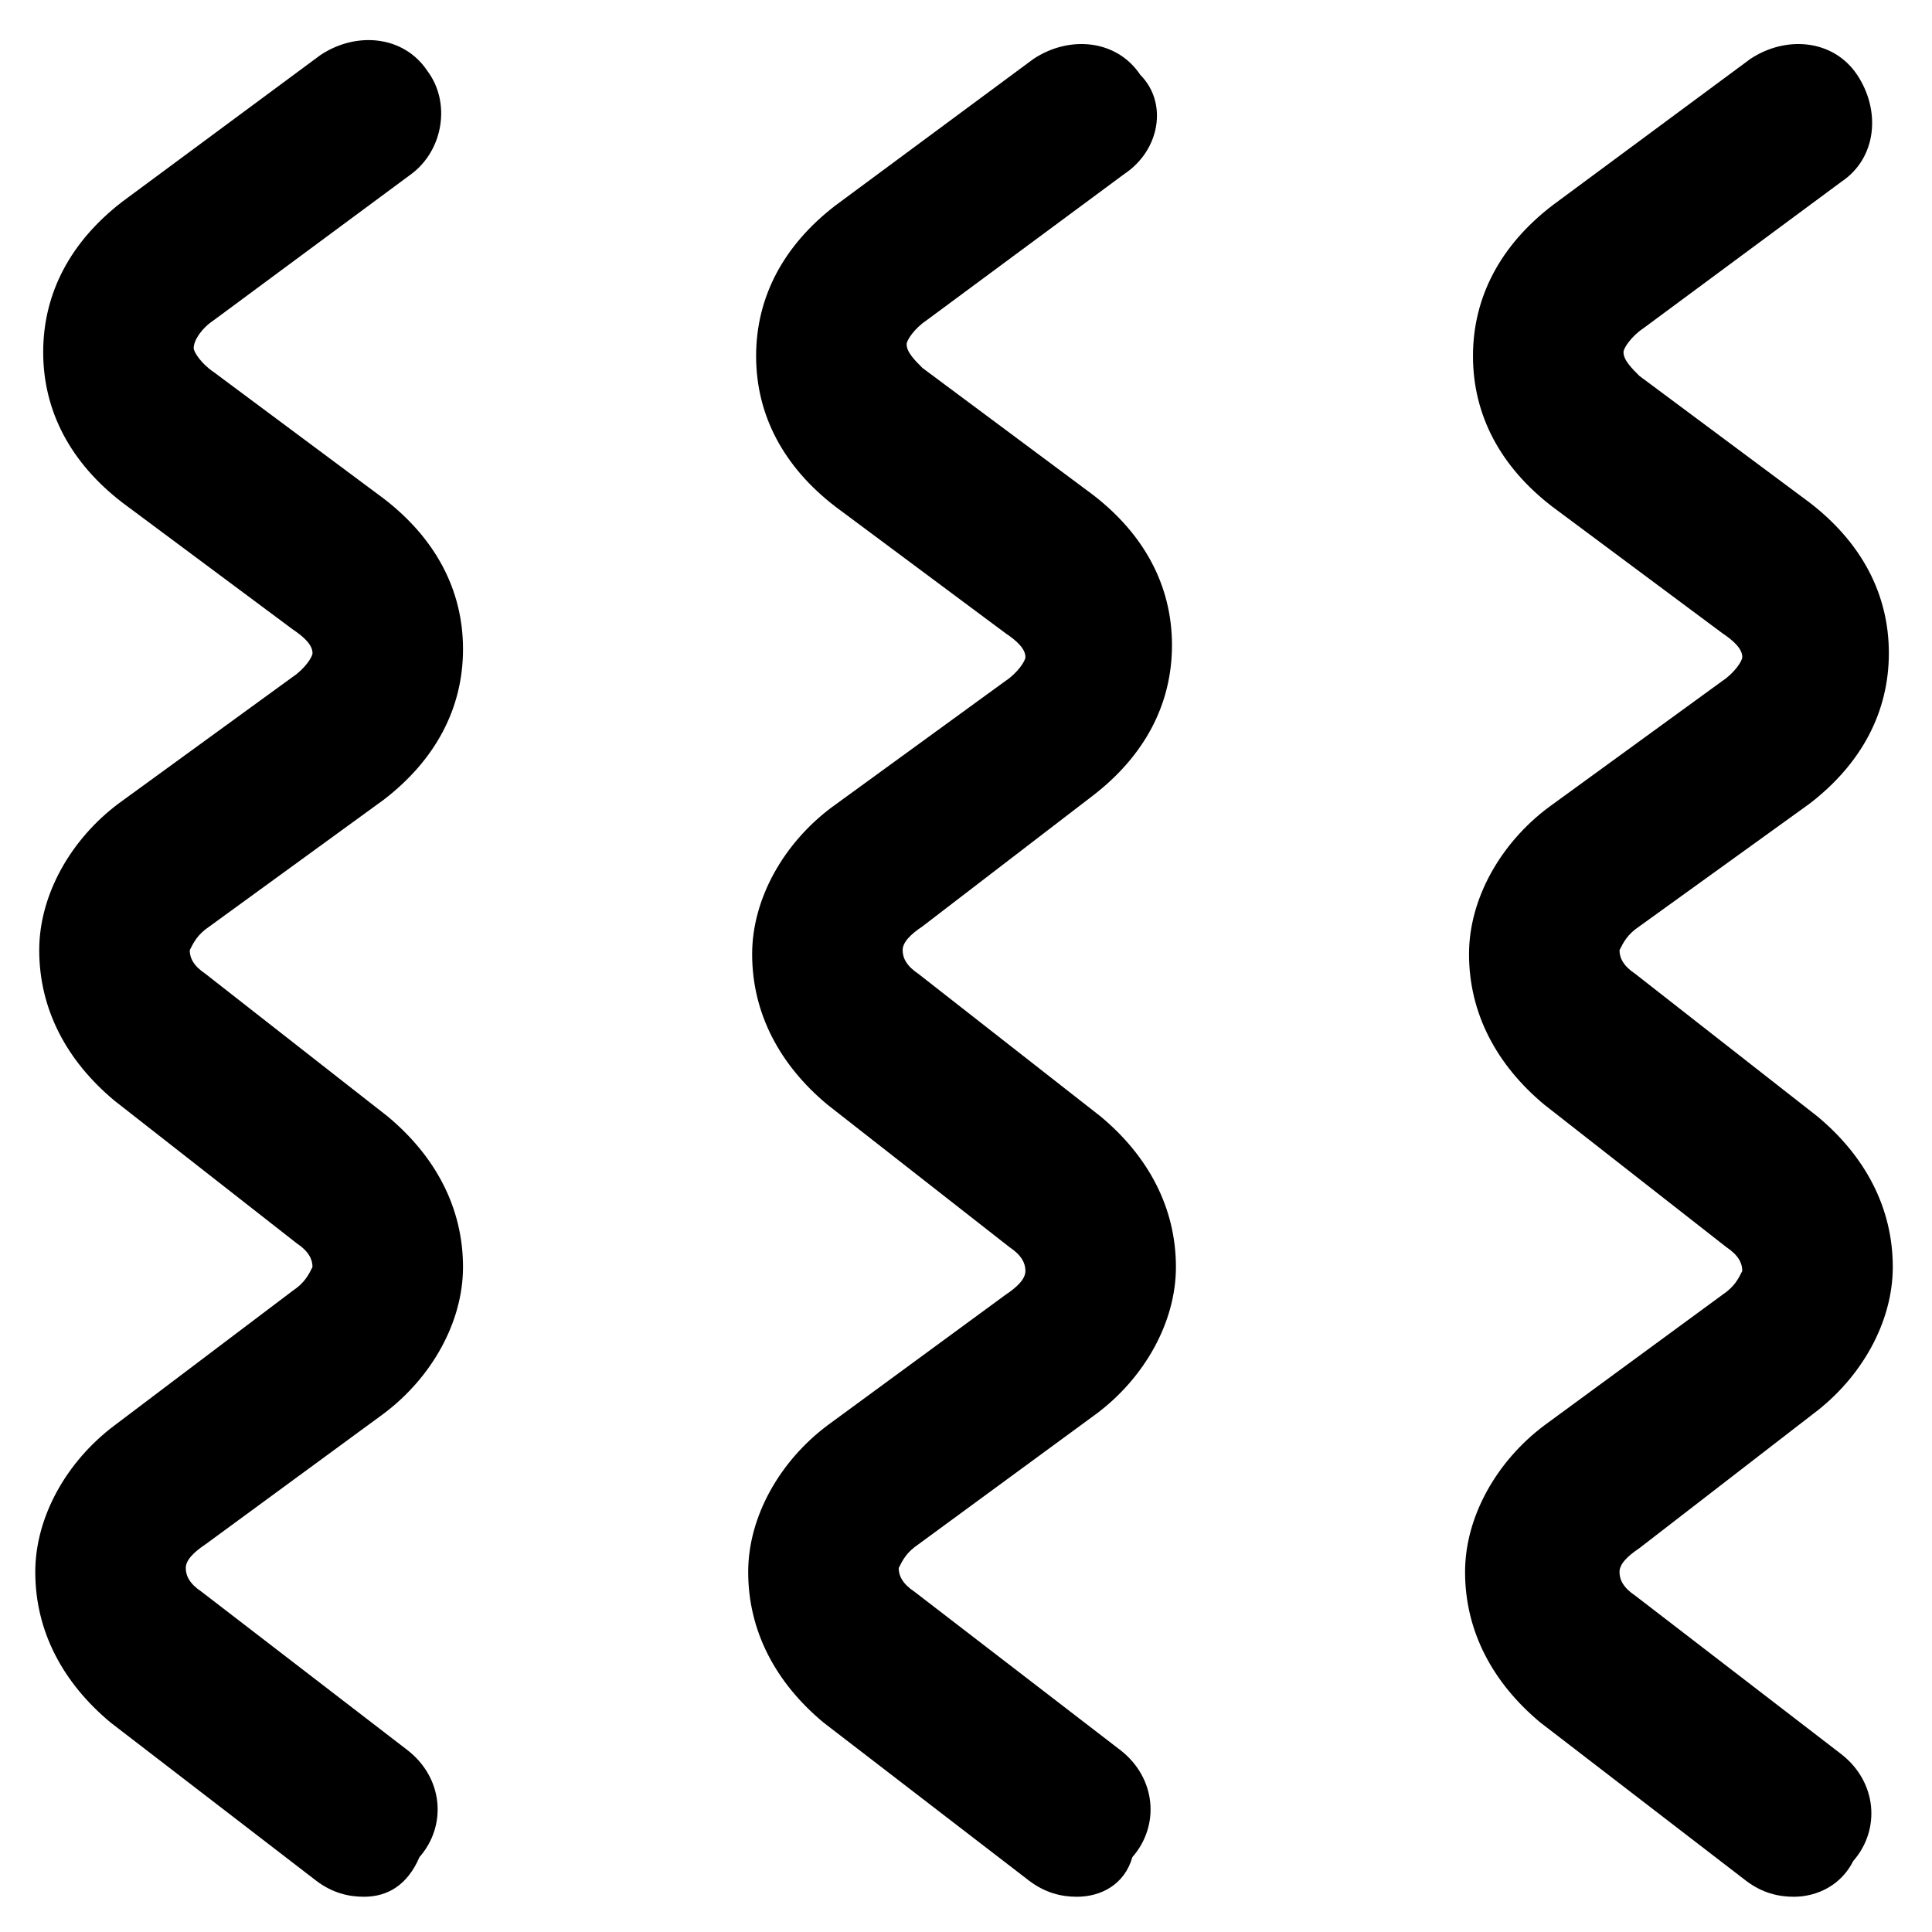
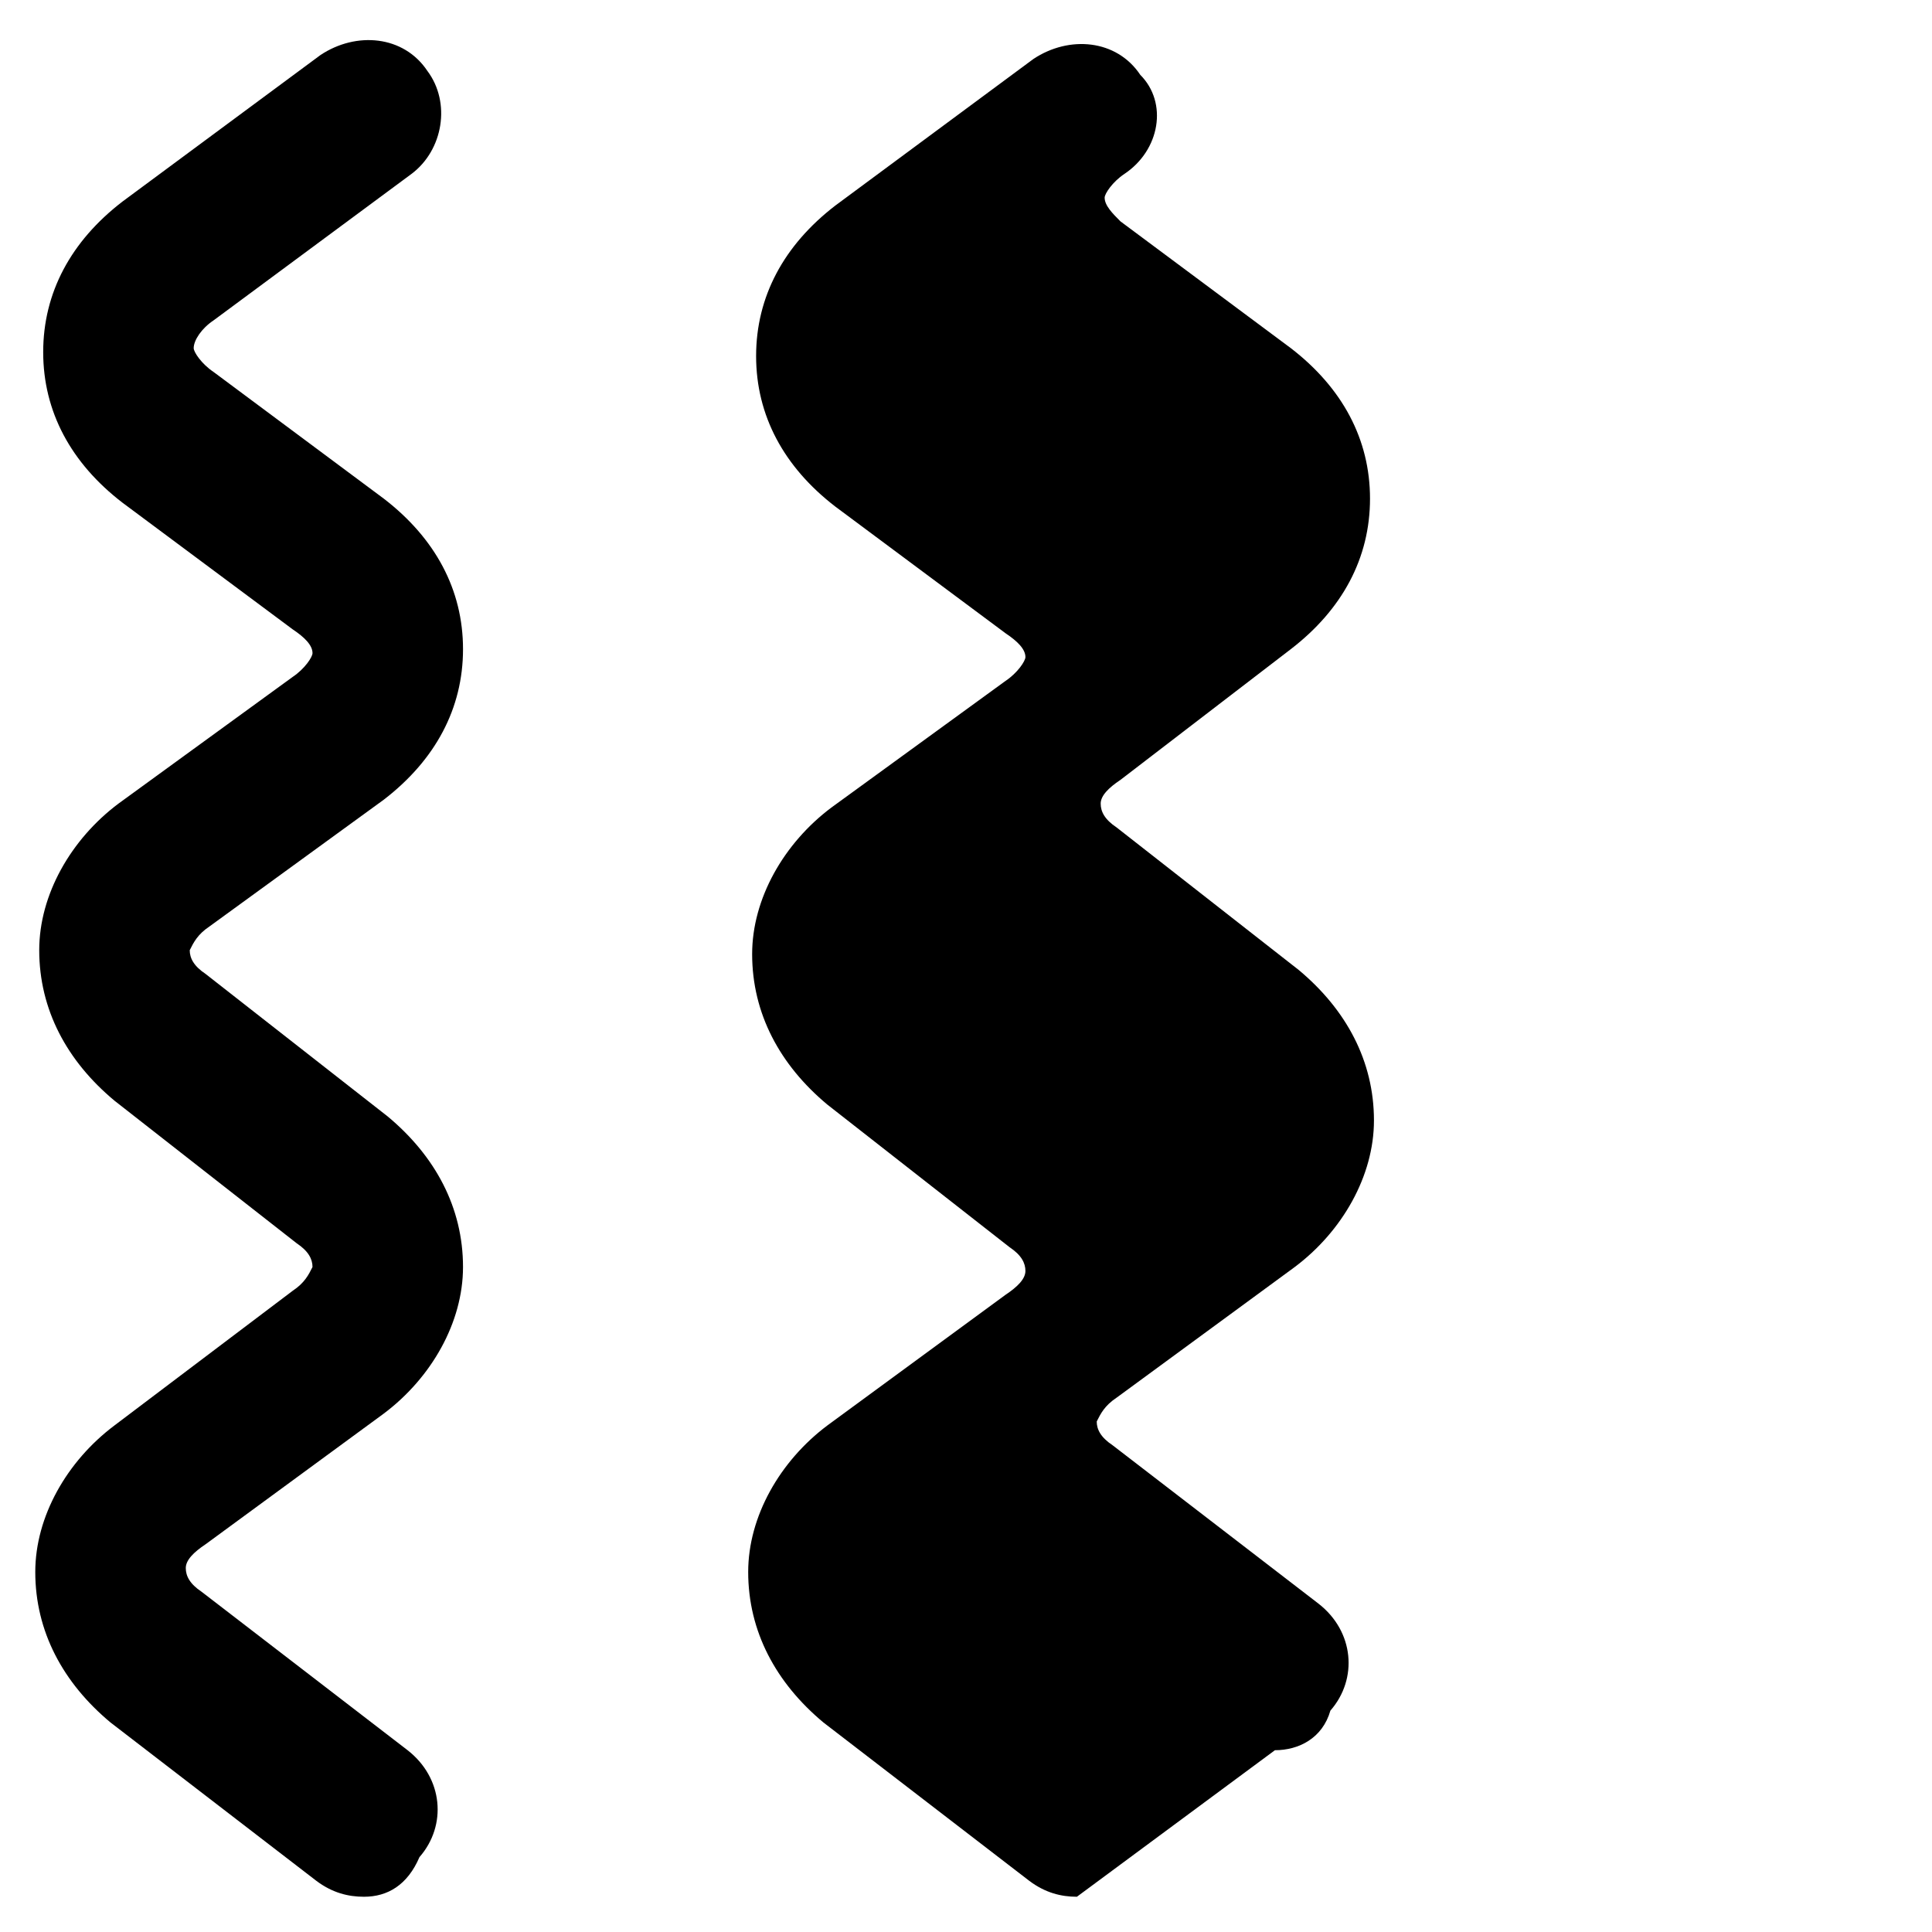
<svg xmlns="http://www.w3.org/2000/svg" fill="#000000" width="800px" height="800px" version="1.1" viewBox="144 144 512 512">
  <g>
    <path d="m240.46 646.66c-4.199 0-8.398-1.051-12.594-4.199l-54.578-41.984c-12.594-10.496-19.941-24.141-19.941-39.887 0-14.695 8.398-29.391 20.992-38.836l47.23-35.684c3.148-2.098 4.199-4.199 5.246-6.297 0-2.098-1.051-4.199-4.199-6.297l-48.281-37.785c-12.594-10.496-19.941-24.141-19.941-39.887 0-14.695 8.398-29.391 20.992-38.836l46.184-33.586c3.148-2.098 5.246-5.246 5.246-6.297 0-2.098-2.098-4.199-5.246-6.297l-45.133-33.586c-13.645-10.496-20.992-24.141-20.992-39.887 0-15.742 7.348-29.391 20.992-39.887l52.48-38.836c9.445-6.297 22.043-5.246 28.34 4.199 6.297 8.395 4.195 20.992-4.199 27.289l-52.48 38.836c-3.148 2.098-5.25 5.246-5.25 7.348 0 1.047 2.102 4.195 5.25 6.297l45.133 33.586c13.645 10.496 20.992 24.141 20.992 39.887 0 15.742-7.348 29.391-20.992 39.887l-46.184 33.586c-3.148 2.098-4.199 4.199-5.246 6.297 0 2.098 1.051 4.199 4.199 6.297l48.281 37.785c12.594 10.496 19.941 24.141 19.941 39.887 0 14.695-8.398 29.391-20.992 38.836l-47.23 34.637c-3.148 2.098-5.246 4.199-5.246 6.297 0 2.098 1.051 4.199 4.199 6.297l54.578 41.984c9.445 7.348 10.496 19.941 3.148 28.34-3.152 7.348-8.398 10.496-14.699 10.496z" />
-     <path d="m429.39 646.66c-4.199 0-8.398-1.051-12.594-4.199l-54.578-41.984c-12.594-10.496-19.941-24.141-19.941-39.887 0-14.695 8.398-29.391 20.992-38.836l47.23-34.637c3.148-2.098 5.246-4.199 5.246-6.297s-1.051-4.199-4.199-6.297l-48.281-37.785c-12.594-10.496-19.941-24.141-19.941-39.887 0-14.695 8.398-29.391 20.992-38.836l46.184-33.586c3.148-2.098 5.246-5.246 5.246-6.297 0-2.098-2.098-4.199-5.246-6.297l-45.133-33.586c-13.645-10.496-20.992-24.141-20.992-39.887 0-15.742 7.348-29.391 20.992-39.887l52.48-38.836c9.445-6.297 22.043-5.246 28.34 4.199 7.344 7.348 5.246 19.945-4.199 26.242l-52.48 38.836c-3.148 2.098-5.246 5.246-5.246 6.297 0 2.098 2.098 4.199 4.199 6.297l45.133 33.586c13.645 10.496 20.992 24.141 20.992 39.887 0 15.742-7.348 29.391-20.992 39.887l-45.137 34.637c-3.148 2.098-5.246 4.199-5.246 6.297 0 2.098 1.051 4.199 4.199 6.297l48.281 37.785c12.594 10.496 19.941 24.141 19.941 39.887 0 14.695-8.398 29.391-20.992 38.836l-47.23 34.637c-3.148 2.098-4.199 4.199-5.246 6.297 0 2.098 1.051 4.199 4.199 6.297l54.578 41.984c9.445 7.348 10.496 19.941 3.148 28.34-2.102 7.348-8.402 10.496-14.699 10.496z" />
-     <path d="m619.37 646.66c-4.199 0-8.398-1.051-12.594-4.199l-54.578-41.984c-12.594-10.496-19.941-24.141-19.941-39.887 0-14.695 8.398-29.391 20.992-38.836l47.23-34.637c3.148-2.098 4.199-4.199 5.246-6.297 0-2.098-1.051-4.199-4.199-6.297l-48.281-37.785c-12.594-10.496-19.941-24.141-19.941-39.887 0-14.695 8.398-29.391 20.992-38.836l46.184-33.586c3.148-2.098 5.246-5.246 5.246-6.297 0-2.098-2.098-4.199-5.246-6.297l-45.133-33.586c-13.645-10.496-20.992-24.141-20.992-39.887 0-15.742 7.348-29.391 20.992-39.887l52.48-38.836c9.445-6.297 22.043-5.246 28.34 4.199 6.297 9.445 5.246 22.043-4.199 28.34l-52.48 38.836c-3.148 2.098-5.246 5.246-5.246 6.297 0 2.098 2.098 4.199 4.199 6.297l45.133 33.586c13.645 10.496 20.992 24.141 20.992 39.887 0 15.742-7.348 29.391-20.992 39.887l-45.141 32.539c-3.148 2.098-4.199 4.199-5.246 6.297 0 2.098 1.051 4.199 4.199 6.297l48.281 37.785c12.594 10.496 19.941 24.141 19.941 39.887 0 14.695-8.398 29.391-20.992 38.836l-46.184 35.684c-3.148 2.098-5.246 4.199-5.246 6.297 0 2.098 1.051 4.199 4.199 6.297l54.578 41.984c9.445 7.348 10.496 19.941 3.148 28.34-3.148 6.301-9.445 9.449-15.742 9.449z" />
+     <path d="m429.39 646.66c-4.199 0-8.398-1.051-12.594-4.199l-54.578-41.984c-12.594-10.496-19.941-24.141-19.941-39.887 0-14.695 8.398-29.391 20.992-38.836l47.23-34.637c3.148-2.098 5.246-4.199 5.246-6.297s-1.051-4.199-4.199-6.297l-48.281-37.785c-12.594-10.496-19.941-24.141-19.941-39.887 0-14.695 8.398-29.391 20.992-38.836l46.184-33.586c3.148-2.098 5.246-5.246 5.246-6.297 0-2.098-2.098-4.199-5.246-6.297l-45.133-33.586c-13.645-10.496-20.992-24.141-20.992-39.887 0-15.742 7.348-29.391 20.992-39.887l52.48-38.836c9.445-6.297 22.043-5.246 28.34 4.199 7.344 7.348 5.246 19.945-4.199 26.242c-3.148 2.098-5.246 5.246-5.246 6.297 0 2.098 2.098 4.199 4.199 6.297l45.133 33.586c13.645 10.496 20.992 24.141 20.992 39.887 0 15.742-7.348 29.391-20.992 39.887l-45.137 34.637c-3.148 2.098-5.246 4.199-5.246 6.297 0 2.098 1.051 4.199 4.199 6.297l48.281 37.785c12.594 10.496 19.941 24.141 19.941 39.887 0 14.695-8.398 29.391-20.992 38.836l-47.23 34.637c-3.148 2.098-4.199 4.199-5.246 6.297 0 2.098 1.051 4.199 4.199 6.297l54.578 41.984c9.445 7.348 10.496 19.941 3.148 28.34-2.102 7.348-8.402 10.496-14.699 10.496z" />
  </g>
</svg>